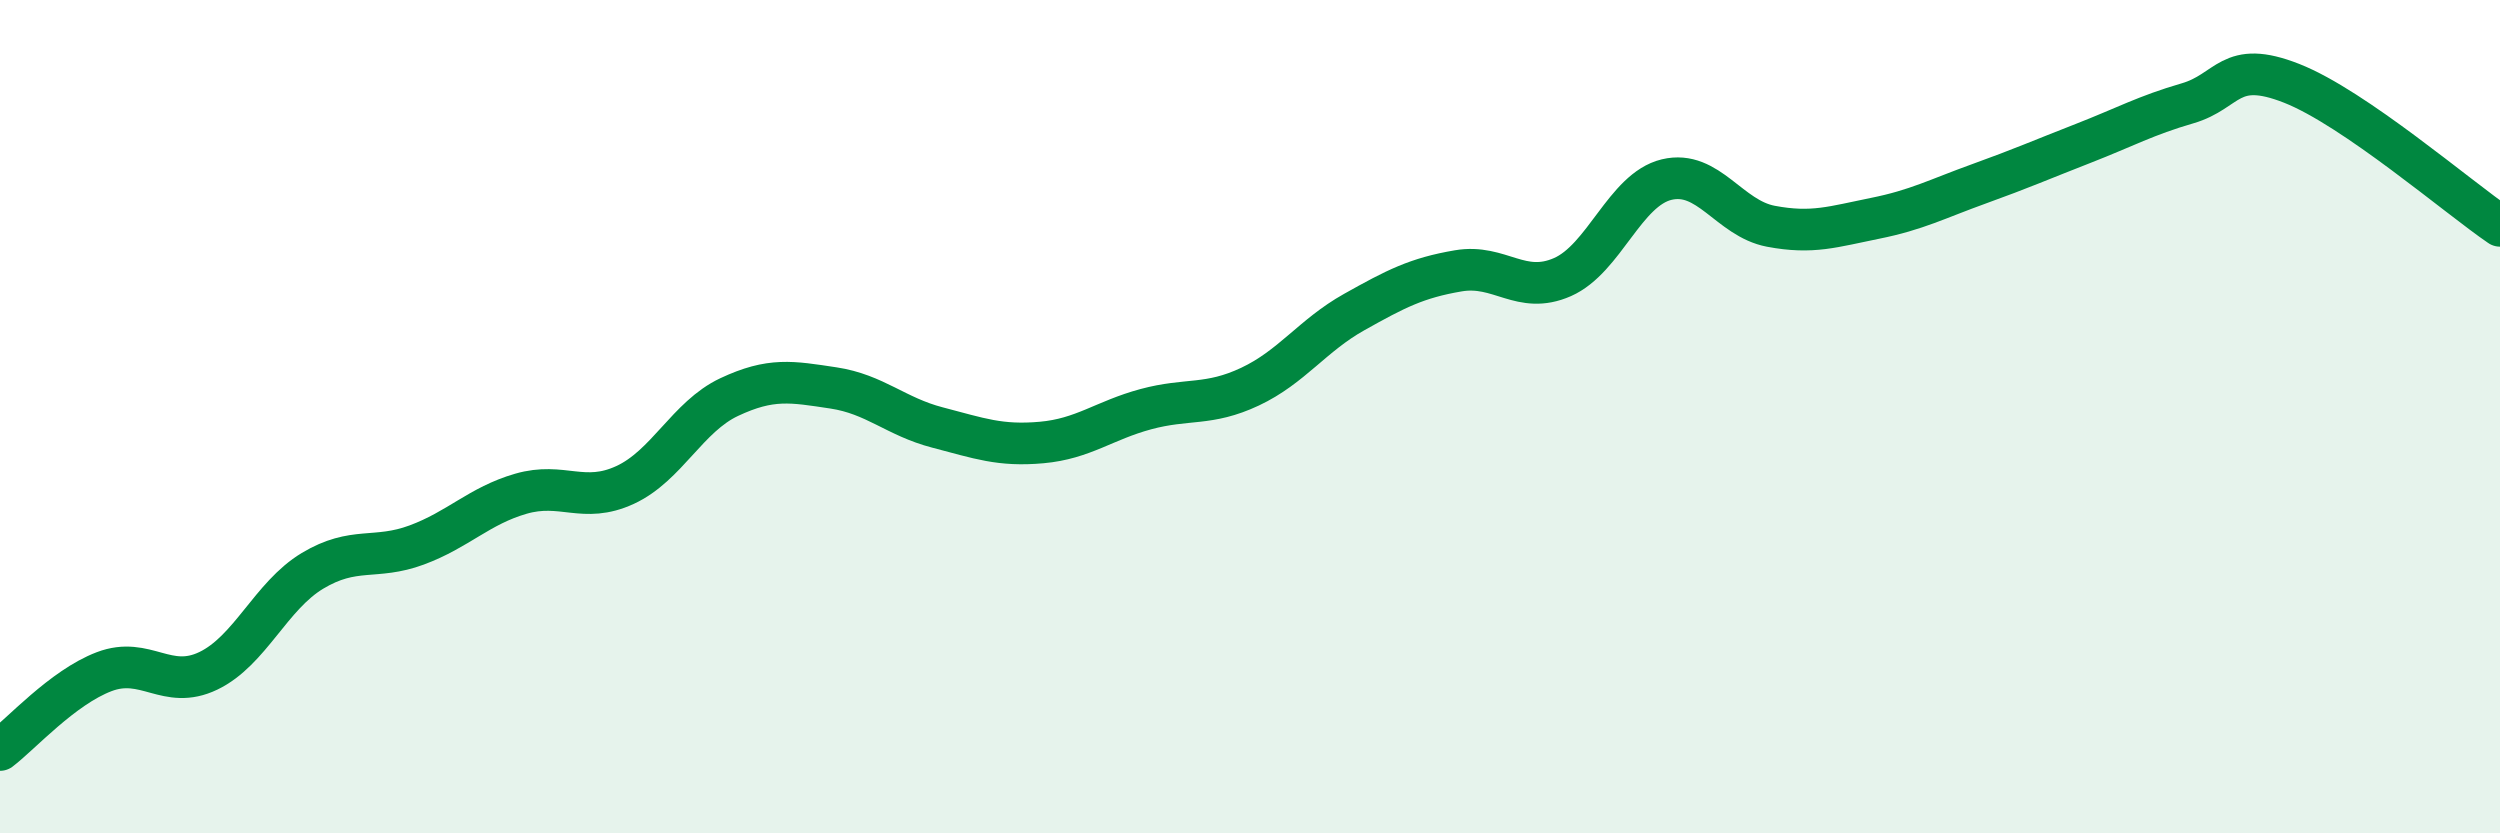
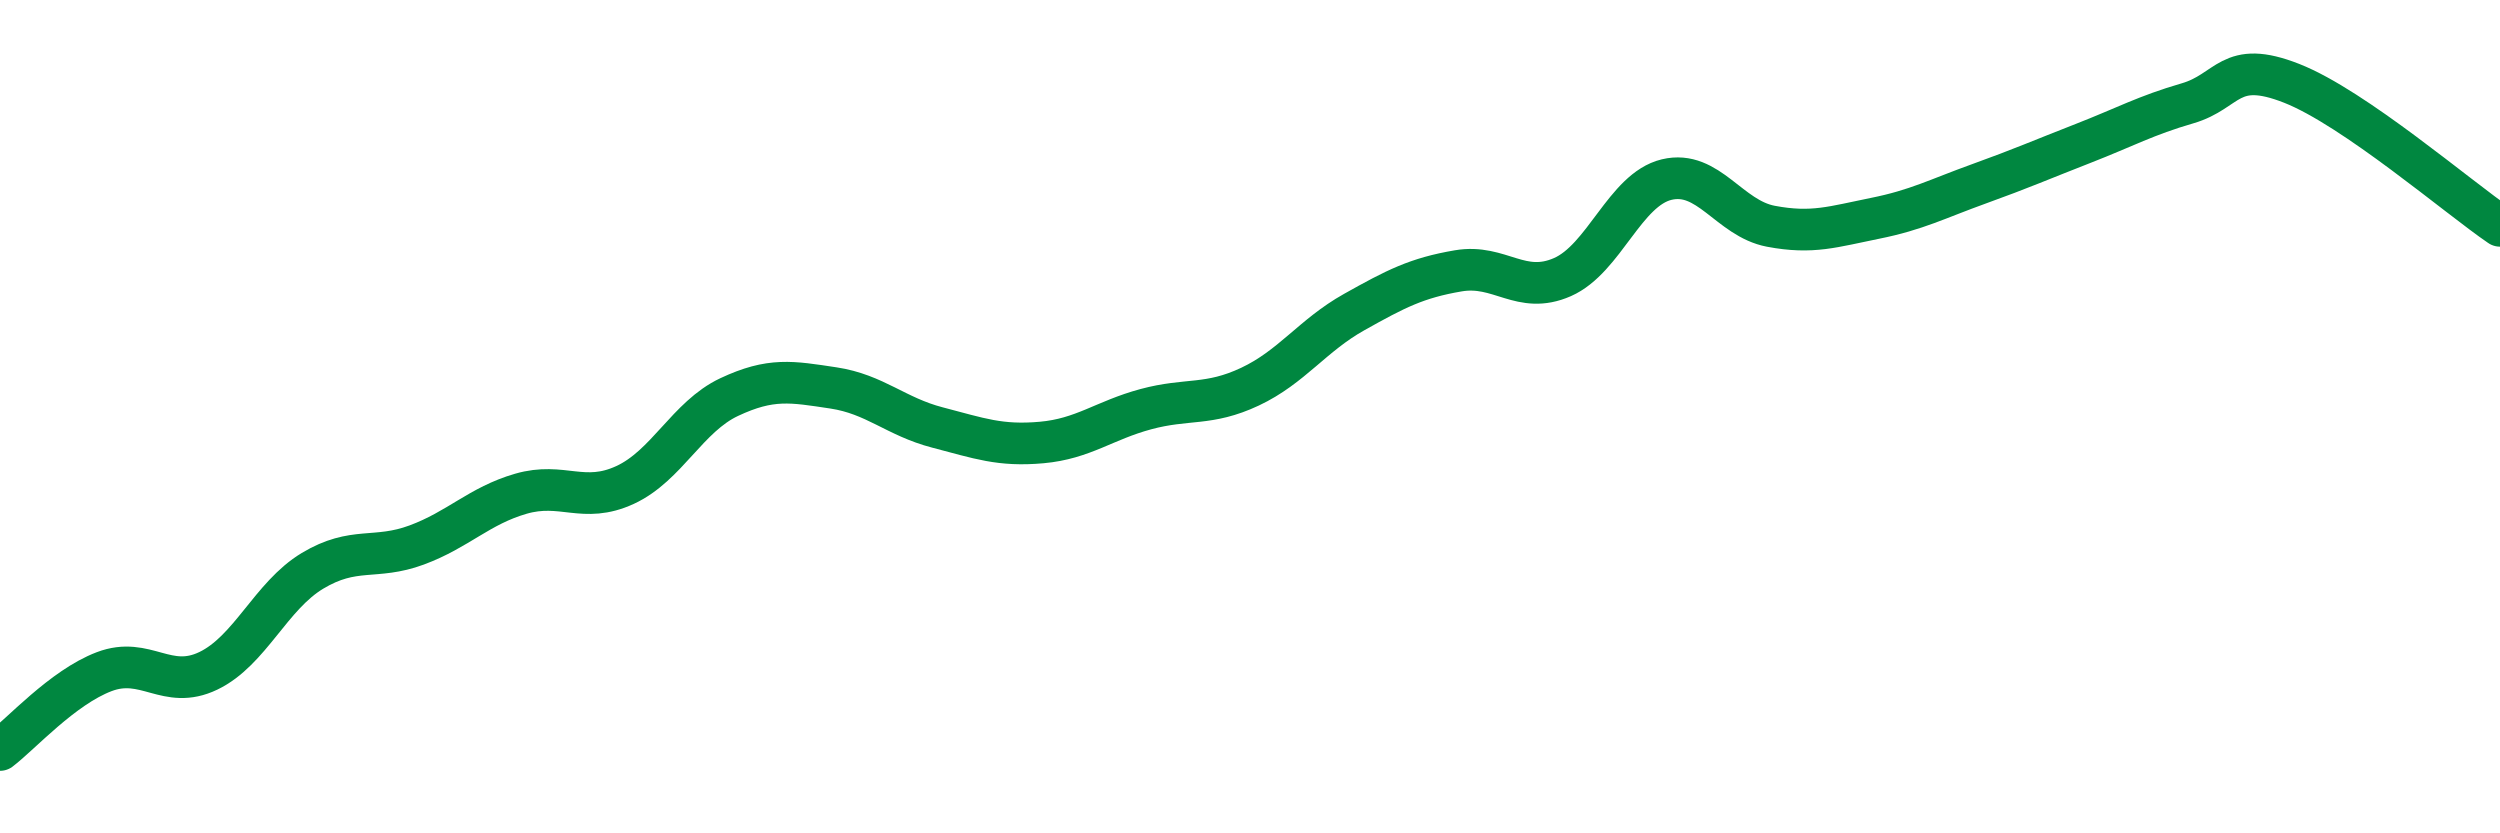
<svg xmlns="http://www.w3.org/2000/svg" width="60" height="20" viewBox="0 0 60 20">
-   <path d="M 0,18 C 0.5,17.62 1.5,16.5 2.5,16.12 C 3.5,15.74 4,16.58 5,16.1 C 6,15.62 6.5,14.3 7.5,13.7 C 8.5,13.1 9,13.45 10,13.08 C 11,12.71 11.5,12.14 12.5,11.85 C 13.5,11.56 14,12.1 15,11.64 C 16,11.18 16.5,10 17.5,9.53 C 18.5,9.06 19,9.16 20,9.31 C 21,9.46 21.5,10 22.5,10.26 C 23.5,10.52 24,10.71 25,10.62 C 26,10.53 26.5,10.09 27.5,9.82 C 28.5,9.55 29,9.75 30,9.28 C 31,8.81 31.5,8.05 32.5,7.49 C 33.5,6.93 34,6.67 35,6.5 C 36,6.33 36.5,7.09 37.5,6.65 C 38.5,6.21 39,4.55 40,4.31 C 41,4.07 41.5,5.24 42.5,5.43 C 43.5,5.62 44,5.44 45,5.24 C 46,5.04 46.5,4.77 47.5,4.41 C 48.5,4.05 49,3.83 50,3.44 C 51,3.05 51.5,2.77 52.5,2.48 C 53.5,2.19 53.5,1.41 55,2 C 56.5,2.59 59,4.74 60,5.42L60 20L0 20Z" fill="#008740" opacity="0.1" stroke-linecap="round" stroke-linejoin="round" />
  <path d="M 0,18 C 0.5,17.62 1.5,16.5 2.5,16.12 C 3.5,15.74 4,16.58 5,16.1 C 6,15.62 6.5,14.3 7.5,13.7 C 8.5,13.1 9,13.45 10,13.08 C 11,12.71 11.5,12.14 12.5,11.85 C 13.5,11.56 14,12.1 15,11.64 C 16,11.18 16.5,10 17.5,9.53 C 18.5,9.06 19,9.16 20,9.31 C 21,9.46 21.5,10 22.5,10.26 C 23.5,10.52 24,10.71 25,10.62 C 26,10.53 26.5,10.09 27.5,9.82 C 28.5,9.55 29,9.75 30,9.28 C 31,8.81 31.5,8.05 32.5,7.49 C 33.5,6.93 34,6.67 35,6.5 C 36,6.33 36.5,7.09 37.5,6.65 C 38.5,6.21 39,4.55 40,4.31 C 41,4.07 41.5,5.24 42.5,5.43 C 43.5,5.62 44,5.44 45,5.24 C 46,5.04 46.5,4.77 47.5,4.41 C 48.5,4.05 49,3.83 50,3.44 C 51,3.05 51.5,2.77 52.5,2.48 C 53.5,2.19 53.5,1.41 55,2 C 56.5,2.59 59,4.74 60,5.42" stroke="#008740" stroke-width="1" fill="none" stroke-linecap="round" stroke-linejoin="round" />
</svg>